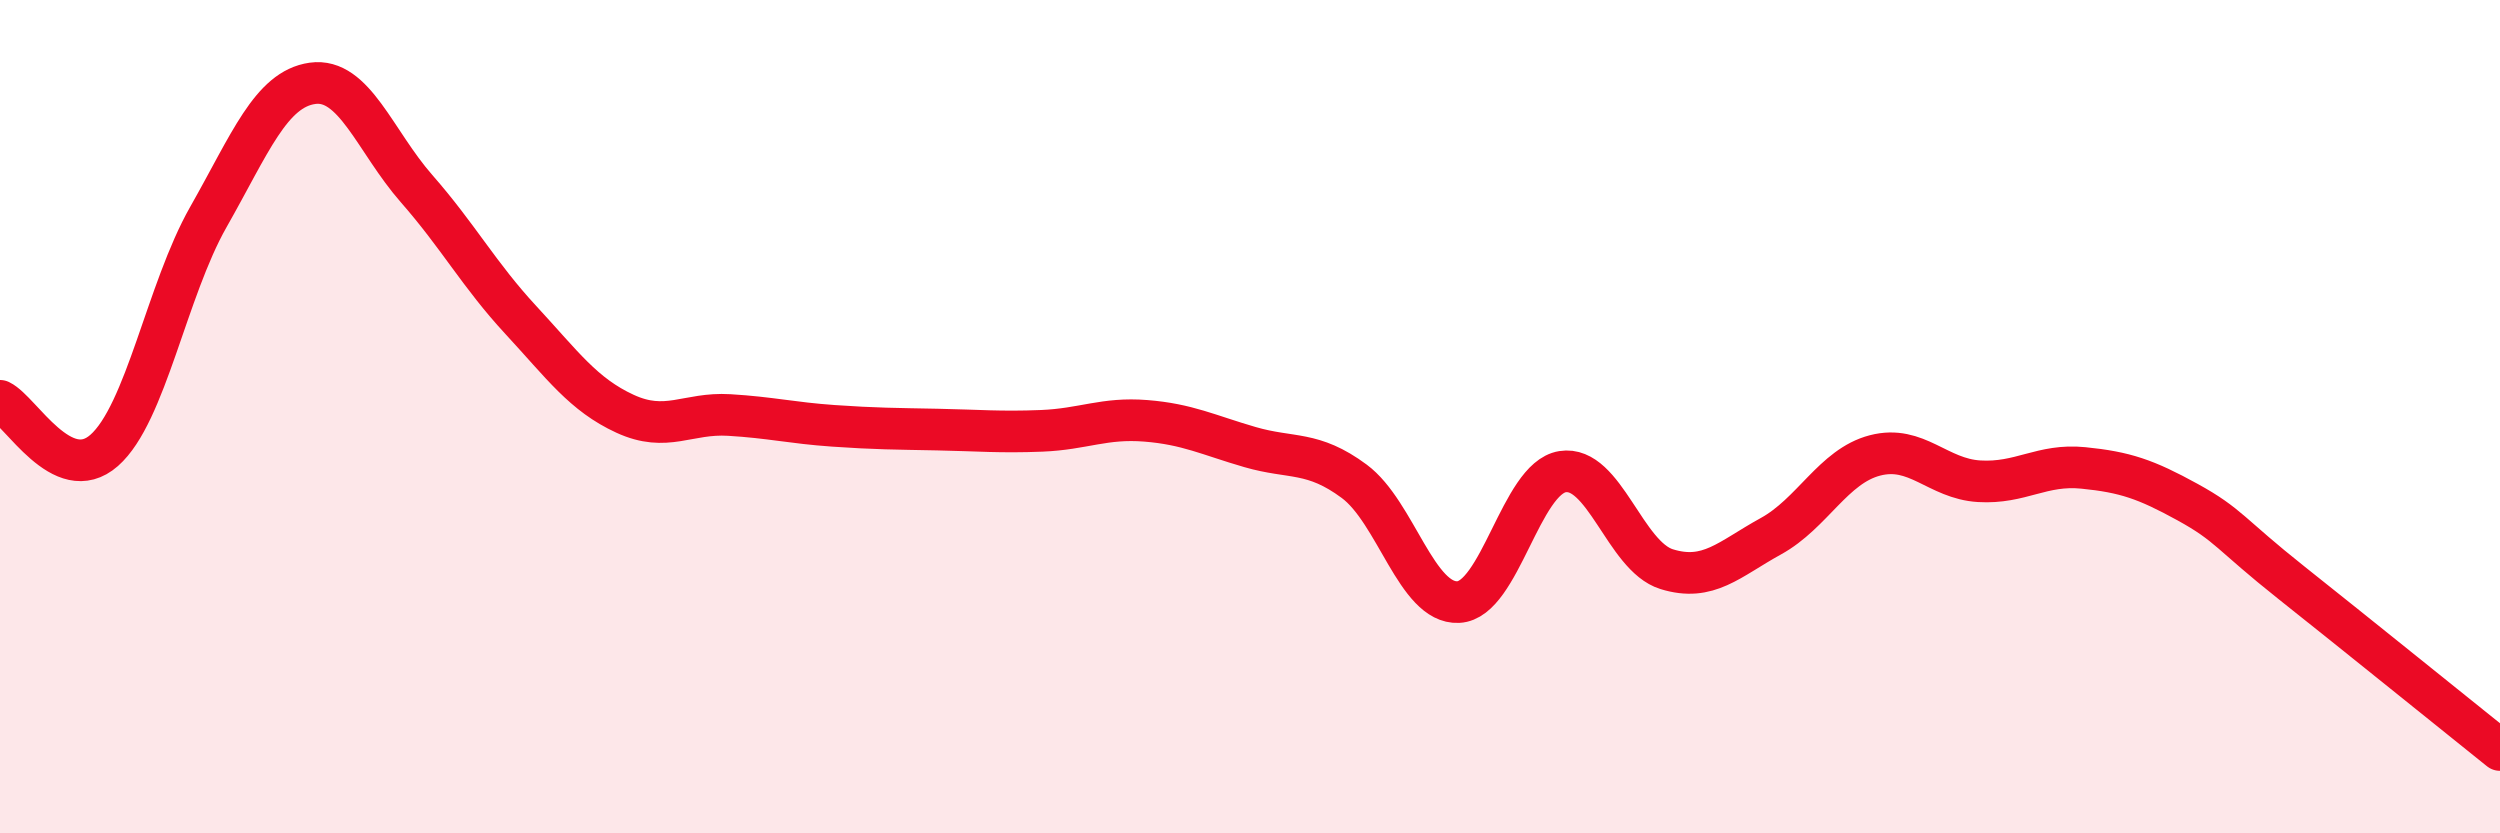
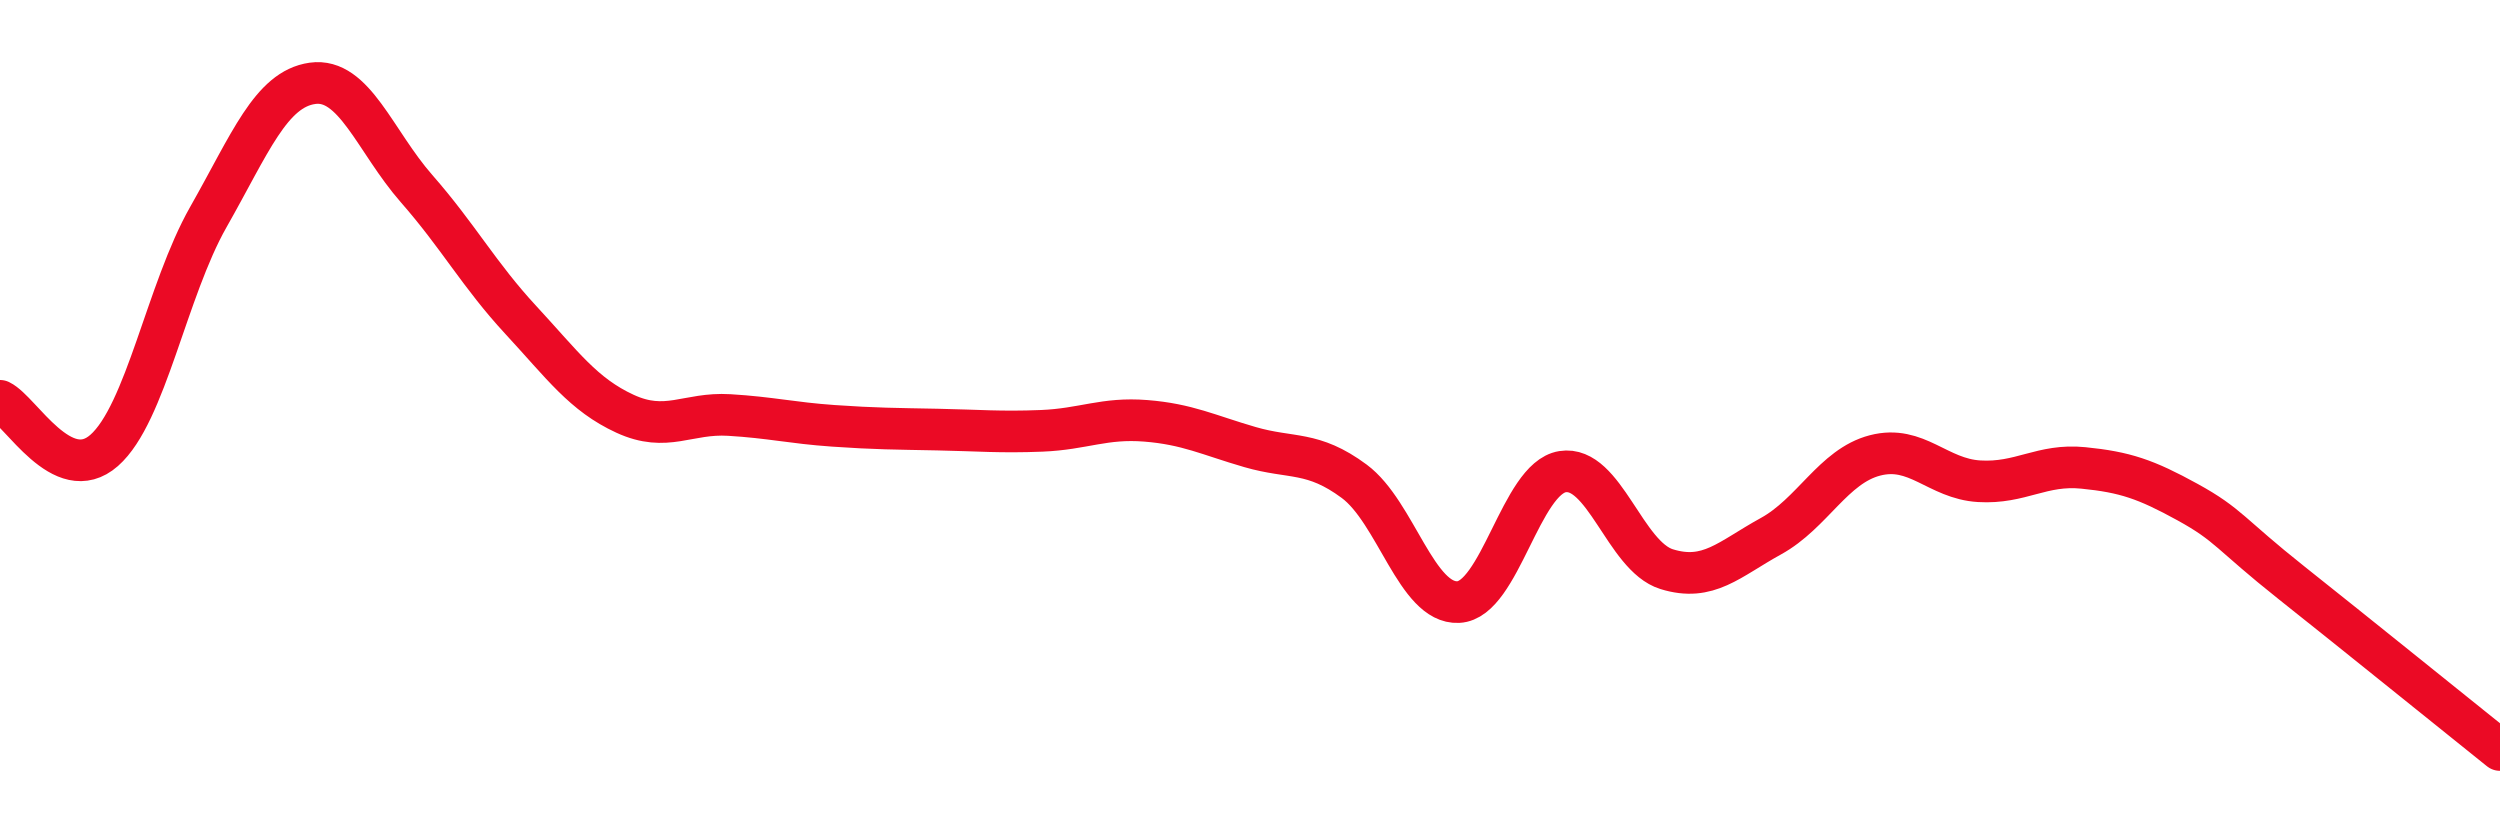
<svg xmlns="http://www.w3.org/2000/svg" width="60" height="20" viewBox="0 0 60 20">
-   <path d="M 0,9.62 C 0.5,9.86 1.5,11.69 2.5,10.81 C 3.5,9.93 4,6.97 5,5.21 C 6,3.45 6.5,2.14 7.5,2 C 8.5,1.86 9,3.39 10,4.53 C 11,5.67 11.5,6.6 12.5,7.68 C 13.5,8.76 14,9.47 15,9.93 C 16,10.39 16.5,9.9 17.5,9.96 C 18.5,10.02 19,10.15 20,10.22 C 21,10.29 21.5,10.29 22.5,10.31 C 23.5,10.33 24,10.38 25,10.34 C 26,10.3 26.5,10.02 27.5,10.1 C 28.5,10.18 29,10.44 30,10.73 C 31,11.02 31.5,10.81 32.5,11.55 C 33.5,12.29 34,14.5 35,14.45 C 36,14.4 36.5,11.48 37.5,11.32 C 38.5,11.16 39,13.35 40,13.66 C 41,13.97 41.5,13.42 42.5,12.87 C 43.5,12.32 44,11.19 45,10.93 C 46,10.67 46.5,11.49 47.5,11.55 C 48.5,11.61 49,11.13 50,11.23 C 51,11.33 51.5,11.5 52.5,12.05 C 53.5,12.6 53.5,12.8 55,13.99 C 56.5,15.18 59,17.2 60,18L60 20L0 20Z" fill="#EB0A25" opacity="0.1" stroke-linecap="round" stroke-linejoin="round" />
  <path d="M 0,9.62 C 0.5,9.86 1.5,11.69 2.5,10.81 C 3.5,9.93 4,6.97 5,5.21 C 6,3.45 6.5,2.14 7.5,2 C 8.5,1.86 9,3.39 10,4.53 C 11,5.67 11.5,6.6 12.5,7.68 C 13.5,8.76 14,9.47 15,9.93 C 16,10.39 16.5,9.9 17.5,9.96 C 18.5,10.02 19,10.15 20,10.22 C 21,10.29 21.5,10.29 22.5,10.31 C 23.5,10.33 24,10.38 25,10.34 C 26,10.3 26.5,10.02 27.5,10.1 C 28.5,10.18 29,10.44 30,10.73 C 31,11.02 31.5,10.81 32.5,11.55 C 33.5,12.29 34,14.5 35,14.45 C 36,14.4 36.5,11.48 37.5,11.32 C 38.5,11.16 39,13.35 40,13.66 C 41,13.97 41.5,13.42 42.5,12.87 C 43.5,12.32 44,11.19 45,10.93 C 46,10.67 46.5,11.49 47.5,11.55 C 48.5,11.61 49,11.13 50,11.23 C 51,11.33 51.5,11.5 52.5,12.05 C 53.5,12.6 53.5,12.8 55,13.99 C 56.5,15.18 59,17.2 60,18" stroke="#EB0A25" stroke-width="1" fill="none" stroke-linecap="round" stroke-linejoin="round" />
</svg>